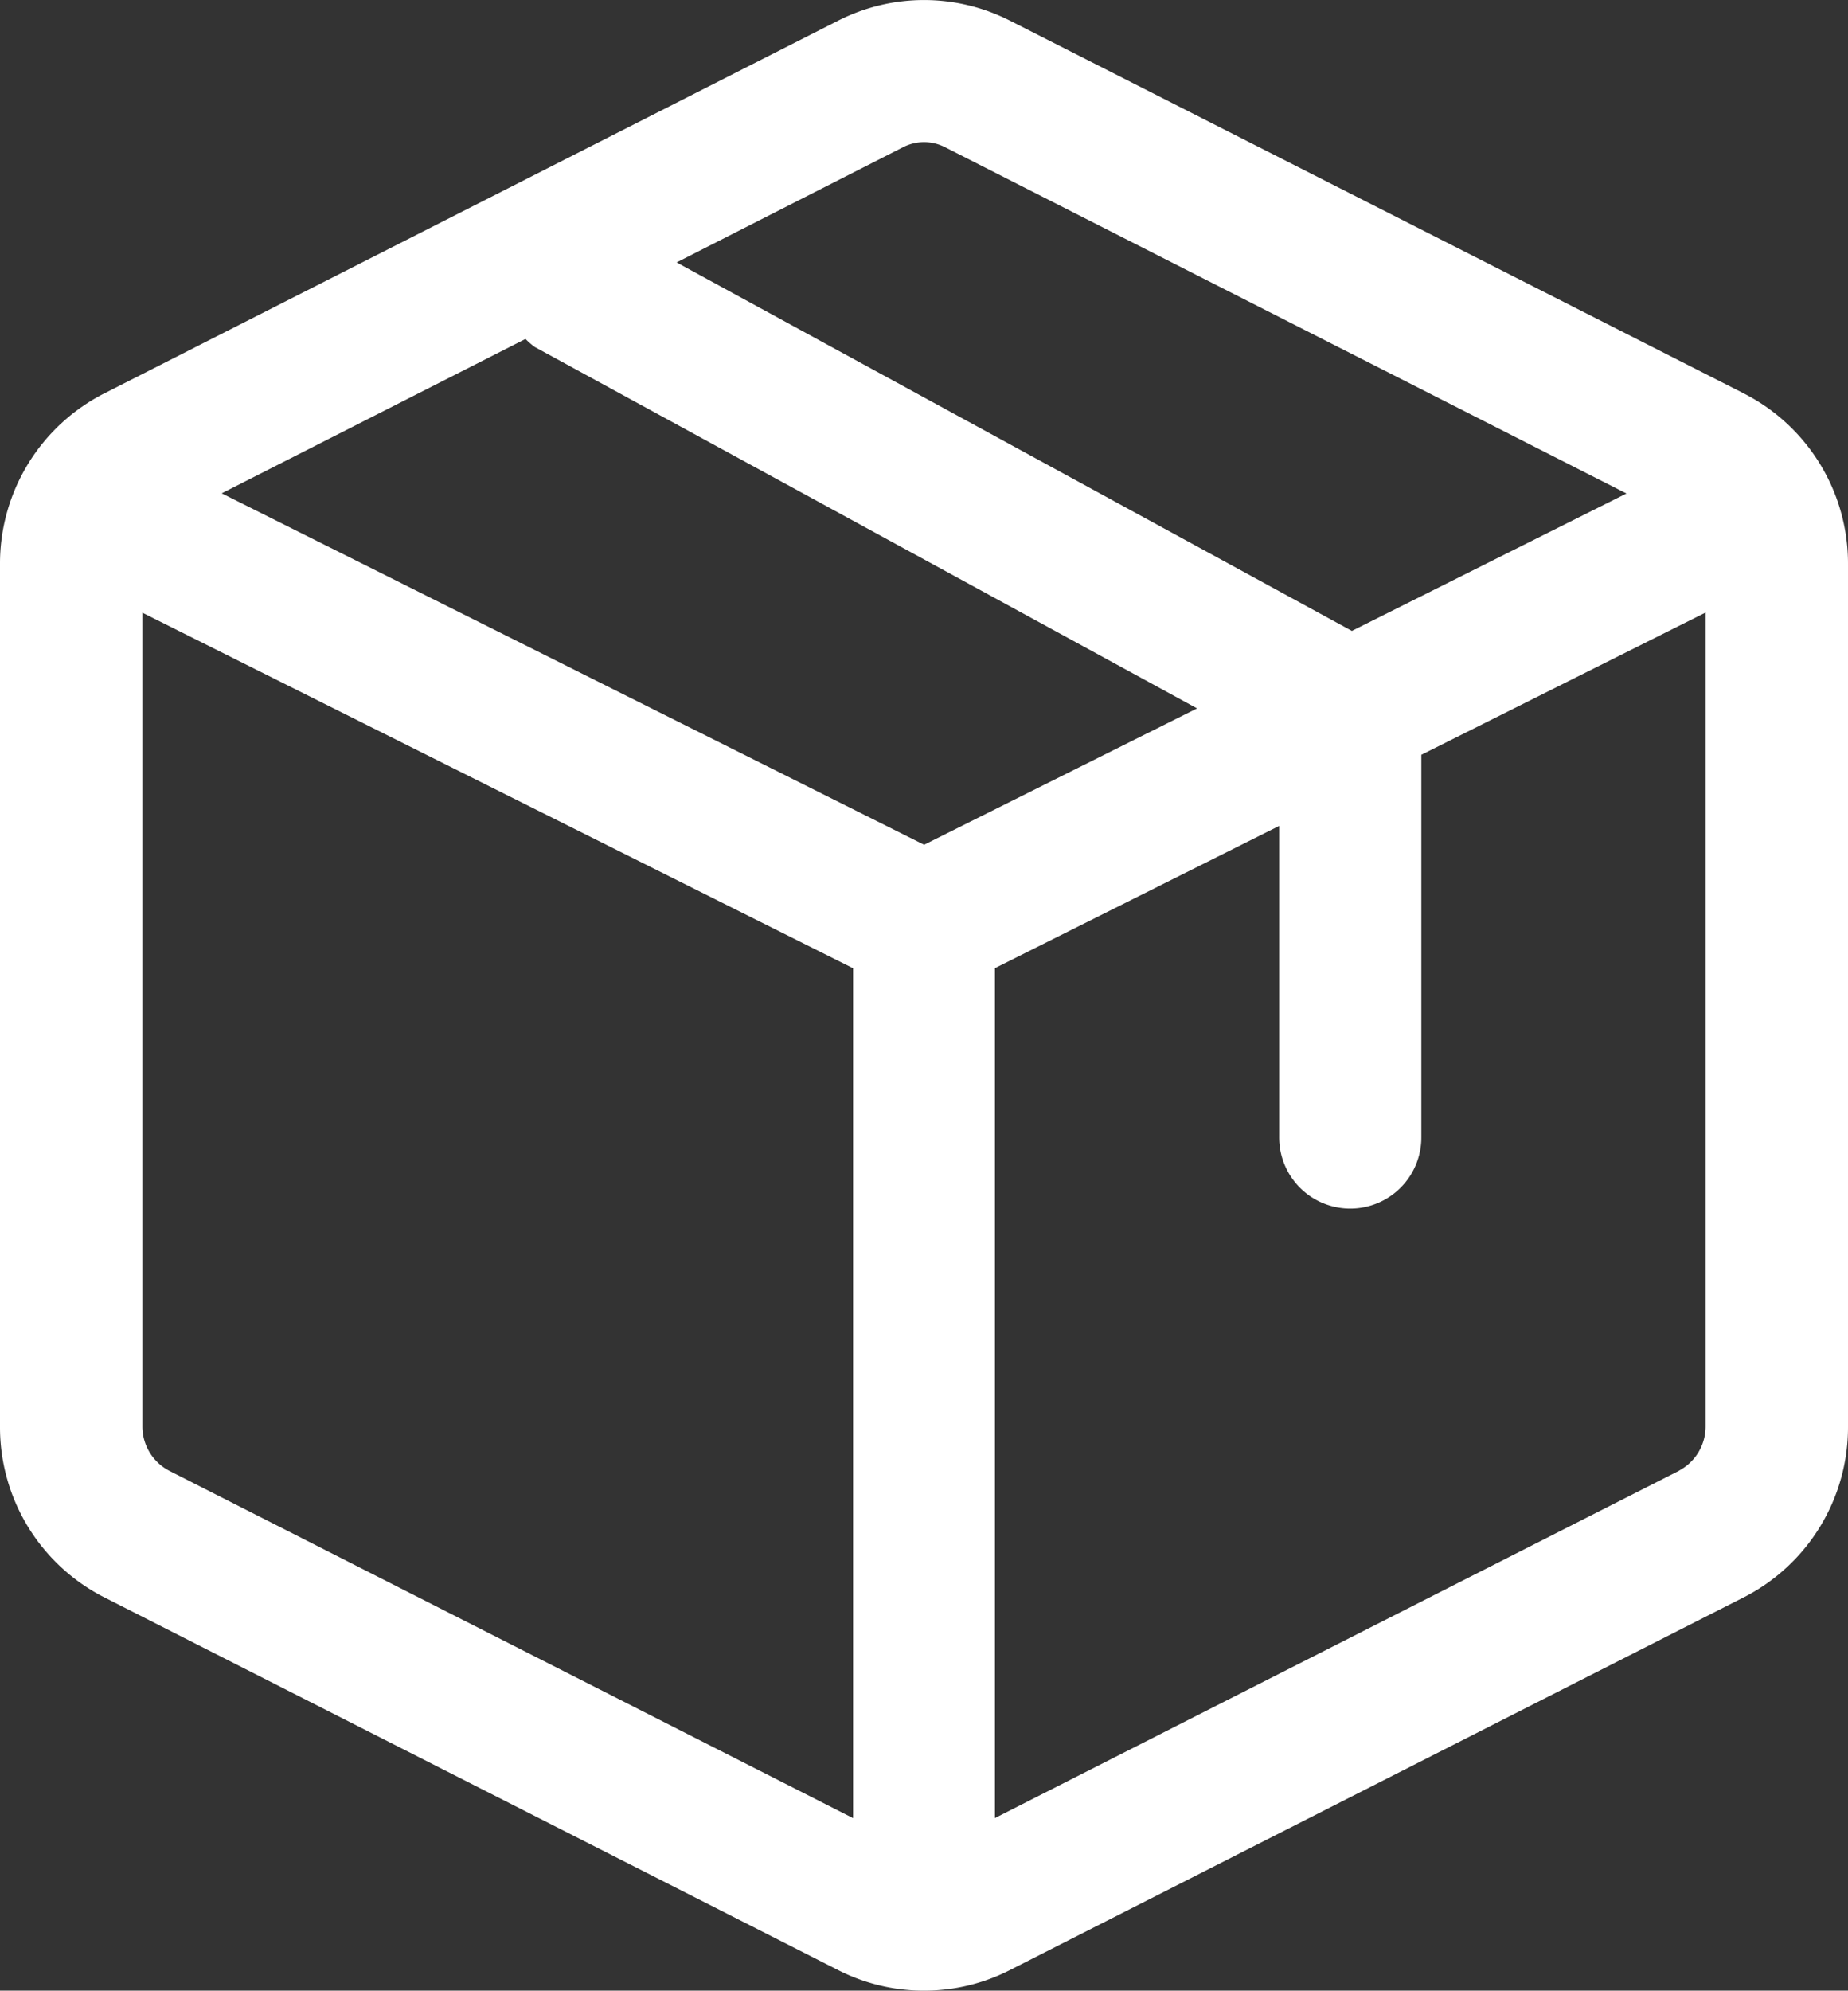
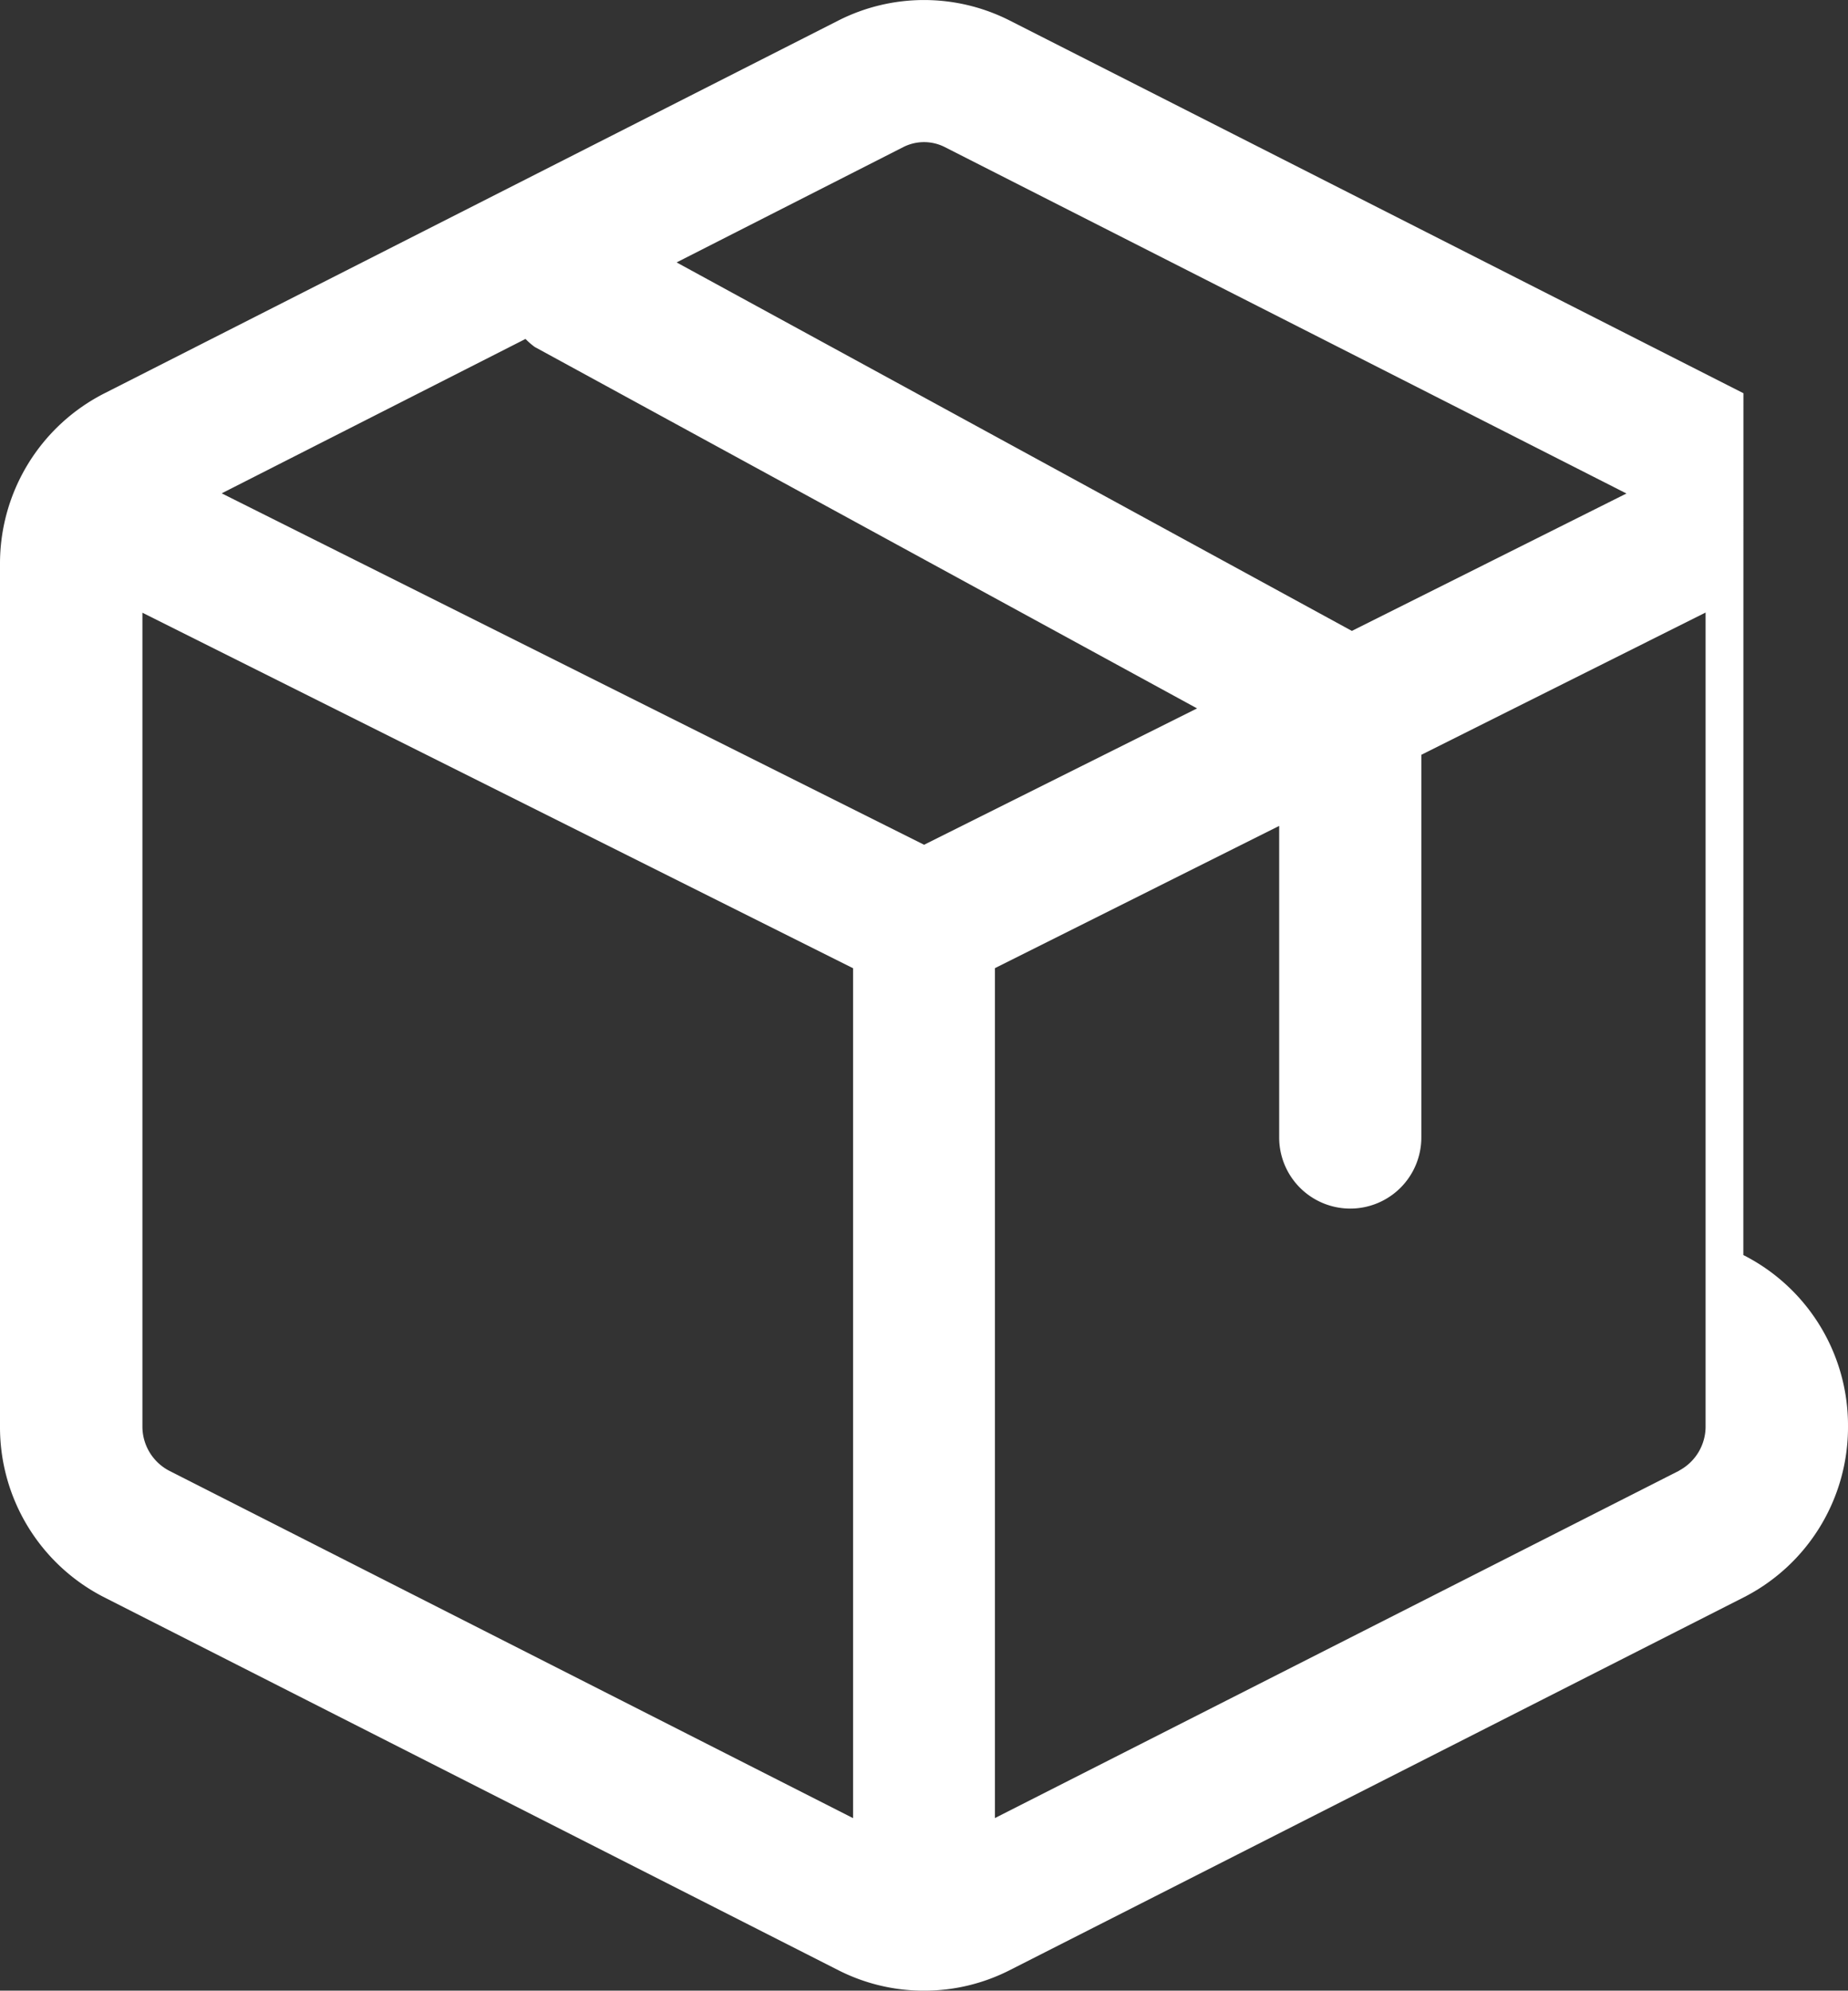
<svg xmlns="http://www.w3.org/2000/svg" width="22.956" height="24.715" viewBox="0 0 22.956 24.715">
  <rect x="0" y="0" width="22.956" height="24.715" fill="#333333" stroke="none" />
-   <path id="Path_10305" data-name="Path 10305" d="M-167.346-249.116l-9.12-4.63a2.352,2.352,0,0,0-2.117,0h0l-9.12,4.63a2.37,2.37,0,0,0-1.3,2.126v10.7a2.37,2.37,0,0,0,1.3,2.126l9.12,4.63a2.343,2.343,0,0,0,1.043.251h.03a2.341,2.341,0,0,0,1.043-.251l9.12-4.63a2.37,2.37,0,0,0,1.3-2.126v-10.7a2.37,2.37,0,0,0-1.3-2.126Zm-10.438-3.055a.57.57,0,0,1,.519,0l8.466,4.3-3.411,1.706-8.388-4.575Zm.26,8.661-8.725-4.363,3.774-1.917a.859.859,0,0,0,.115.1l8.227,4.487Zm-9.379,7.771a.62.62,0,0,1-.331-.552v-10.1l8.828,4.414v10.552Zm18.759,0-8.5,4.313v-10.552l3.531-1.766v3.868a.883.883,0,0,0,.883.883.883.883,0,0,0,.883-.883v-4.751l3.531-1.766v10.1a.62.62,0,0,1-.329.553Z" transform="translate(189.003 253.998)" fill="#fff" />
+   <path id="Path_10305" data-name="Path 10305" d="M-167.346-249.116l-9.12-4.63a2.352,2.352,0,0,0-2.117,0h0l-9.12,4.63a2.37,2.37,0,0,0-1.3,2.126v10.7a2.37,2.37,0,0,0,1.3,2.126l9.12,4.63a2.343,2.343,0,0,0,1.043.251h.03a2.341,2.341,0,0,0,1.043-.251l9.12-4.63a2.37,2.37,0,0,0,1.3-2.126a2.37,2.37,0,0,0-1.3-2.126Zm-10.438-3.055a.57.57,0,0,1,.519,0l8.466,4.3-3.411,1.706-8.388-4.575Zm.26,8.661-8.725-4.363,3.774-1.917a.859.859,0,0,0,.115.1l8.227,4.487Zm-9.379,7.771a.62.62,0,0,1-.331-.552v-10.1l8.828,4.414v10.552Zm18.759,0-8.5,4.313v-10.552l3.531-1.766v3.868a.883.883,0,0,0,.883.883.883.883,0,0,0,.883-.883v-4.751l3.531-1.766v10.1a.62.62,0,0,1-.329.553Z" transform="translate(189.003 253.998)" fill="#fff" />
</svg>